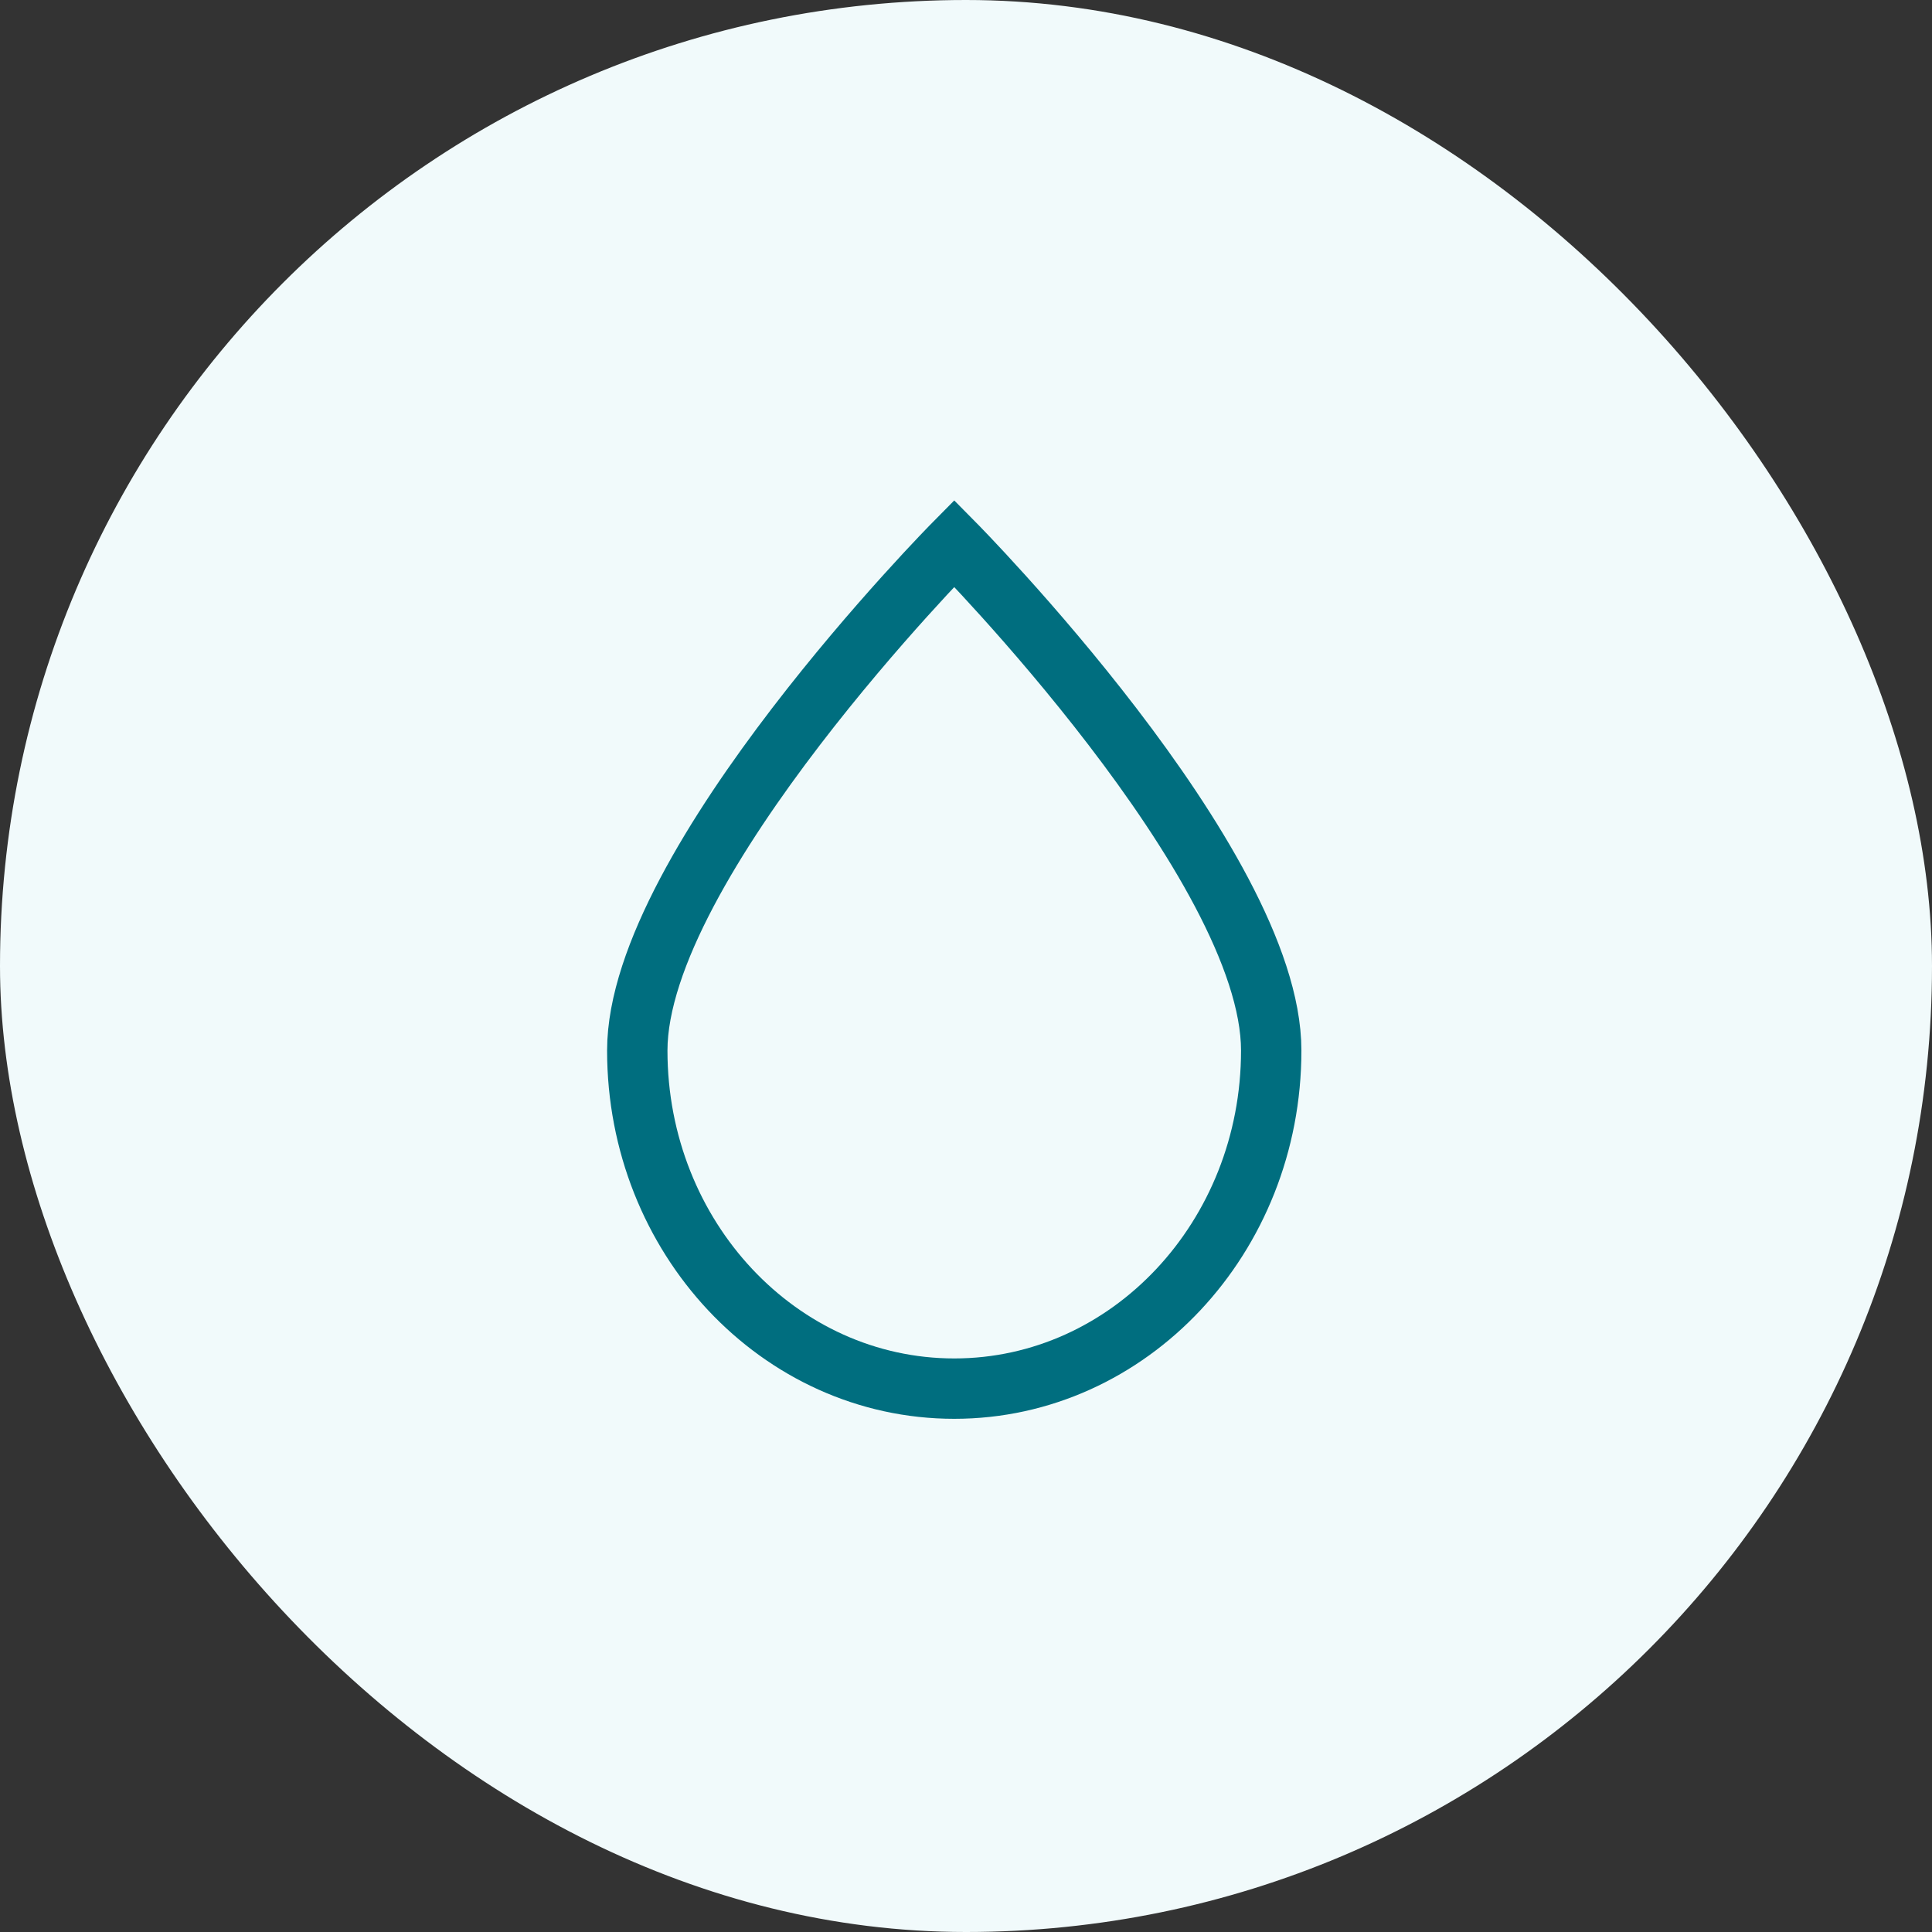
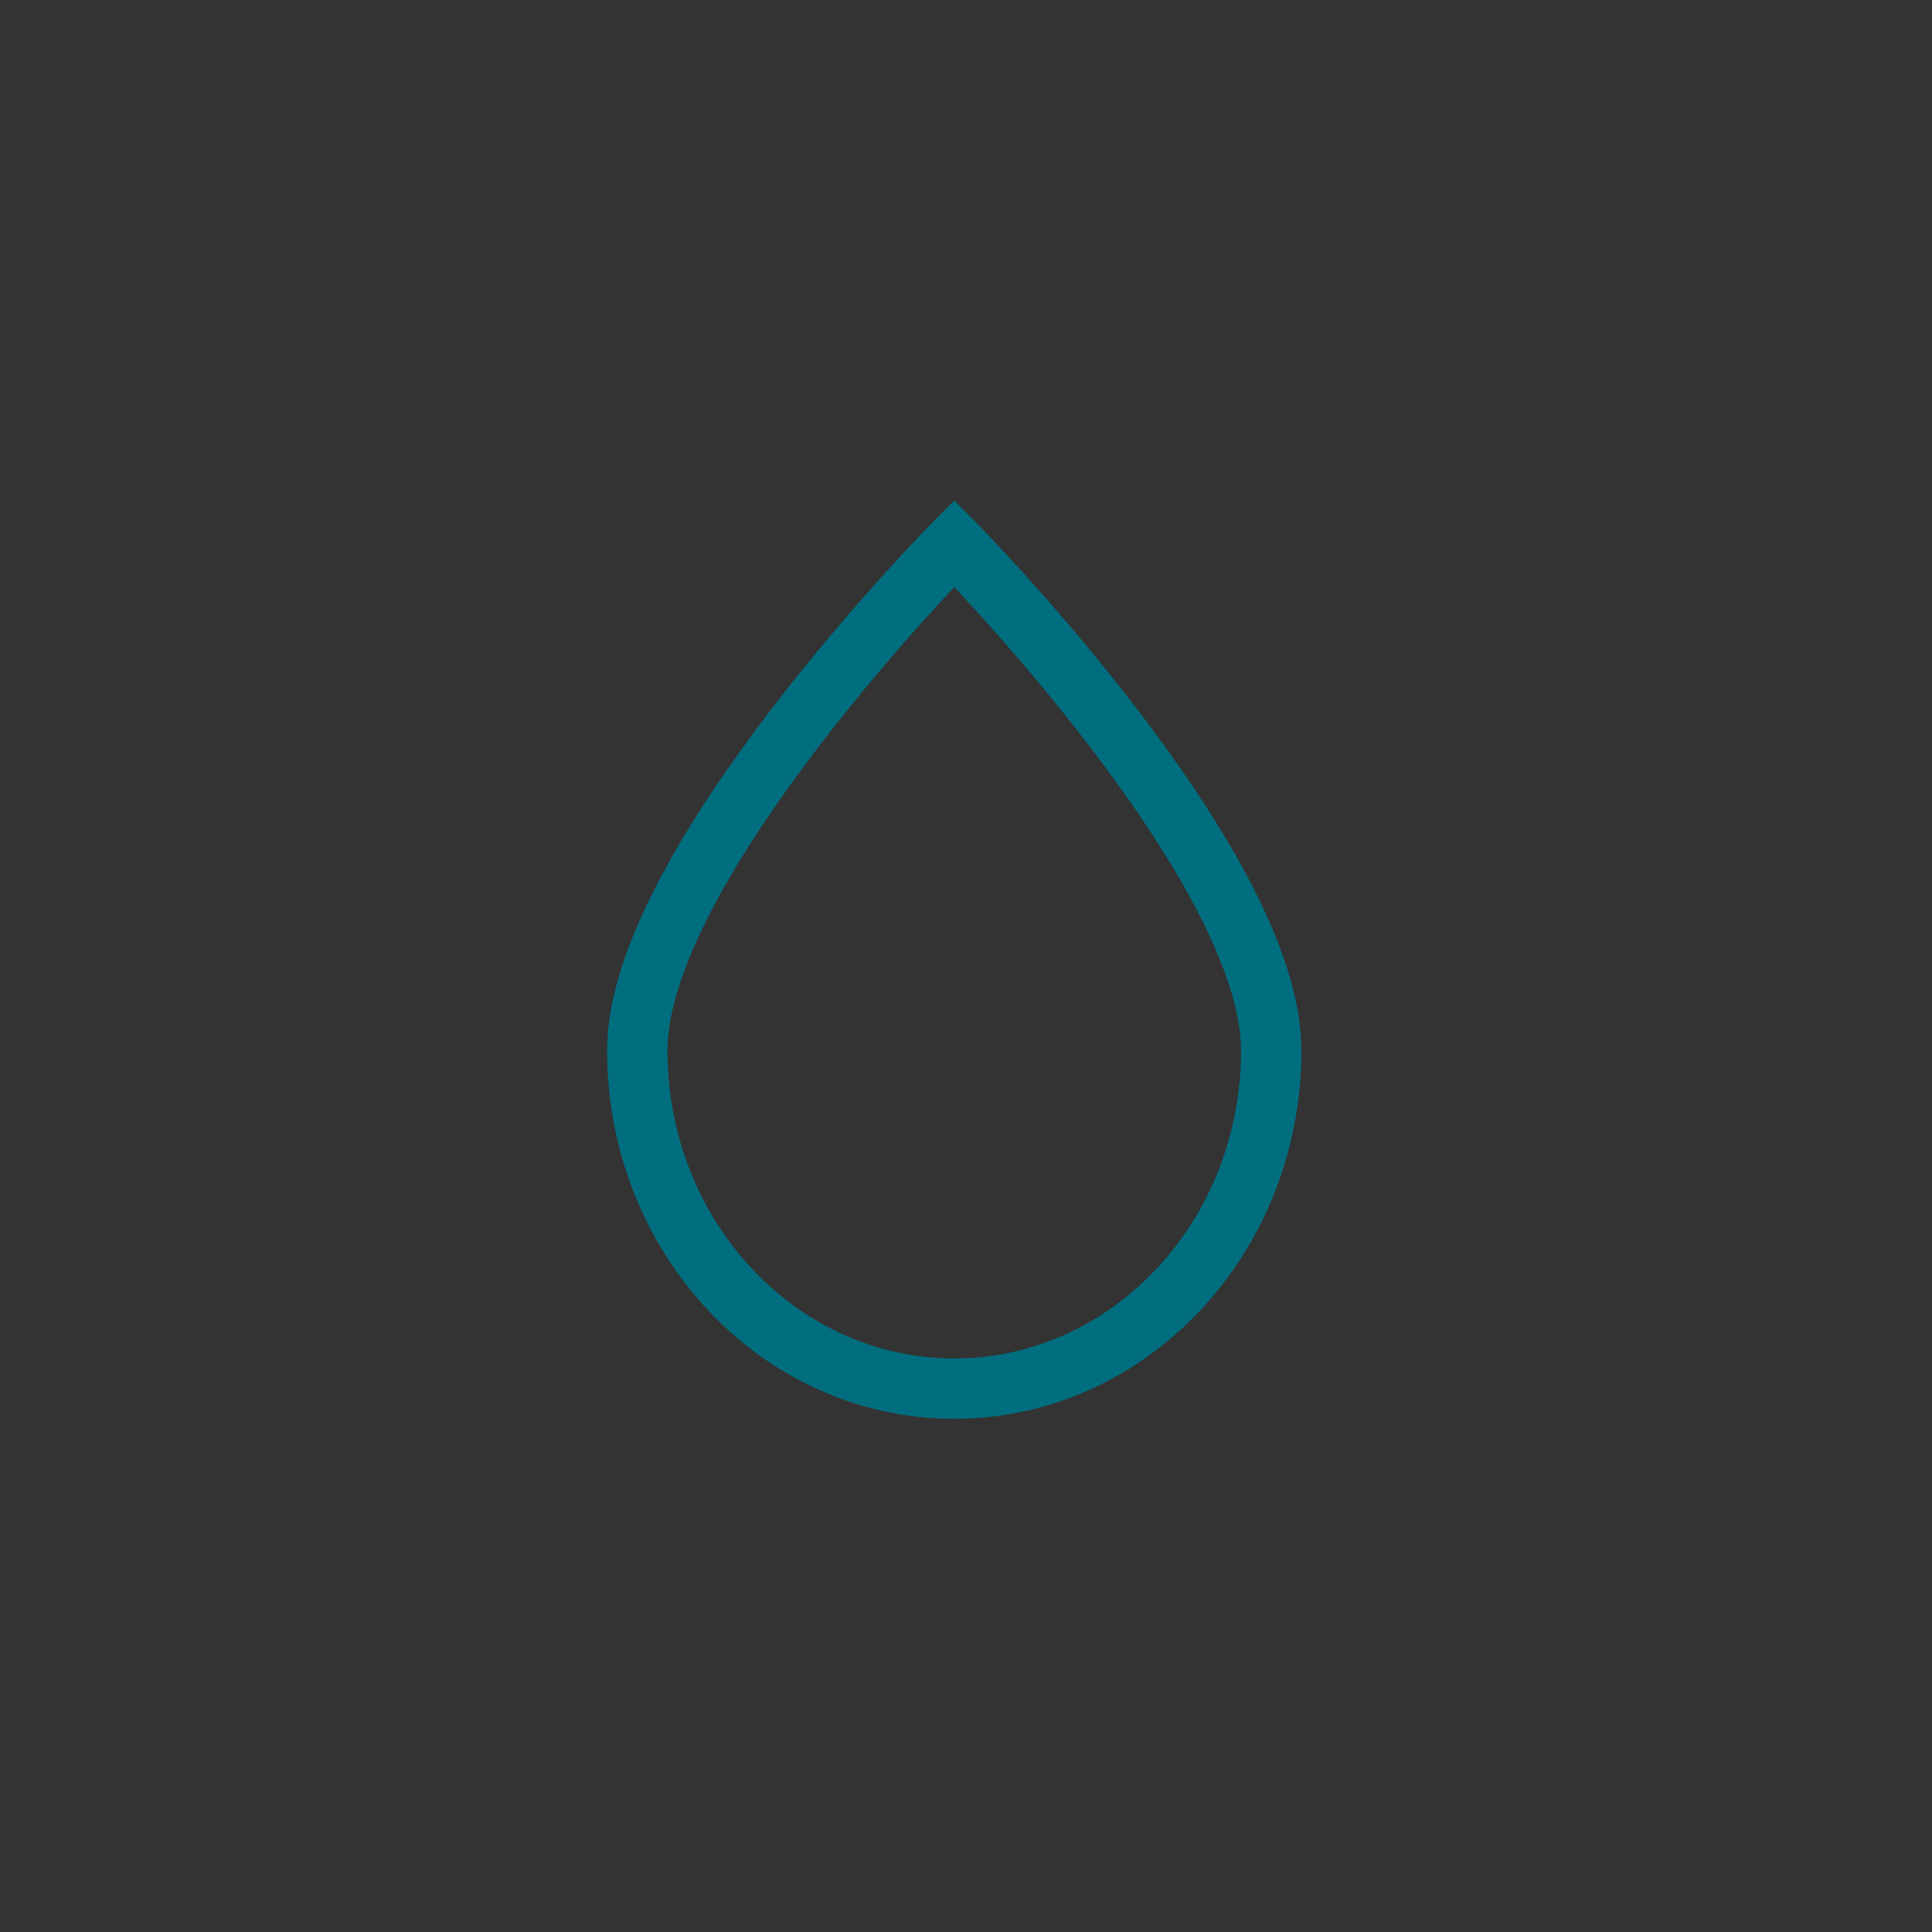
<svg xmlns="http://www.w3.org/2000/svg" width="48" height="48" viewBox="0 0 48 48" fill="none">
  <rect x="0" y="0" width="48" height="48" fill="#333333" stroke="none" />
-   <rect width="48" height="48" rx="24" fill="#F1FAFB" />
  <path d="M31.583 26.1C31.583 21.461 23.708 13.5 23.708 13.5C23.708 13.5 15.833 21.461 15.833 26.1C15.833 30.739 19.359 34.5 23.708 34.5C28.057 34.5 31.583 30.739 31.583 26.1Z" stroke="#006E7F" stroke-width="1.5" />
</svg>